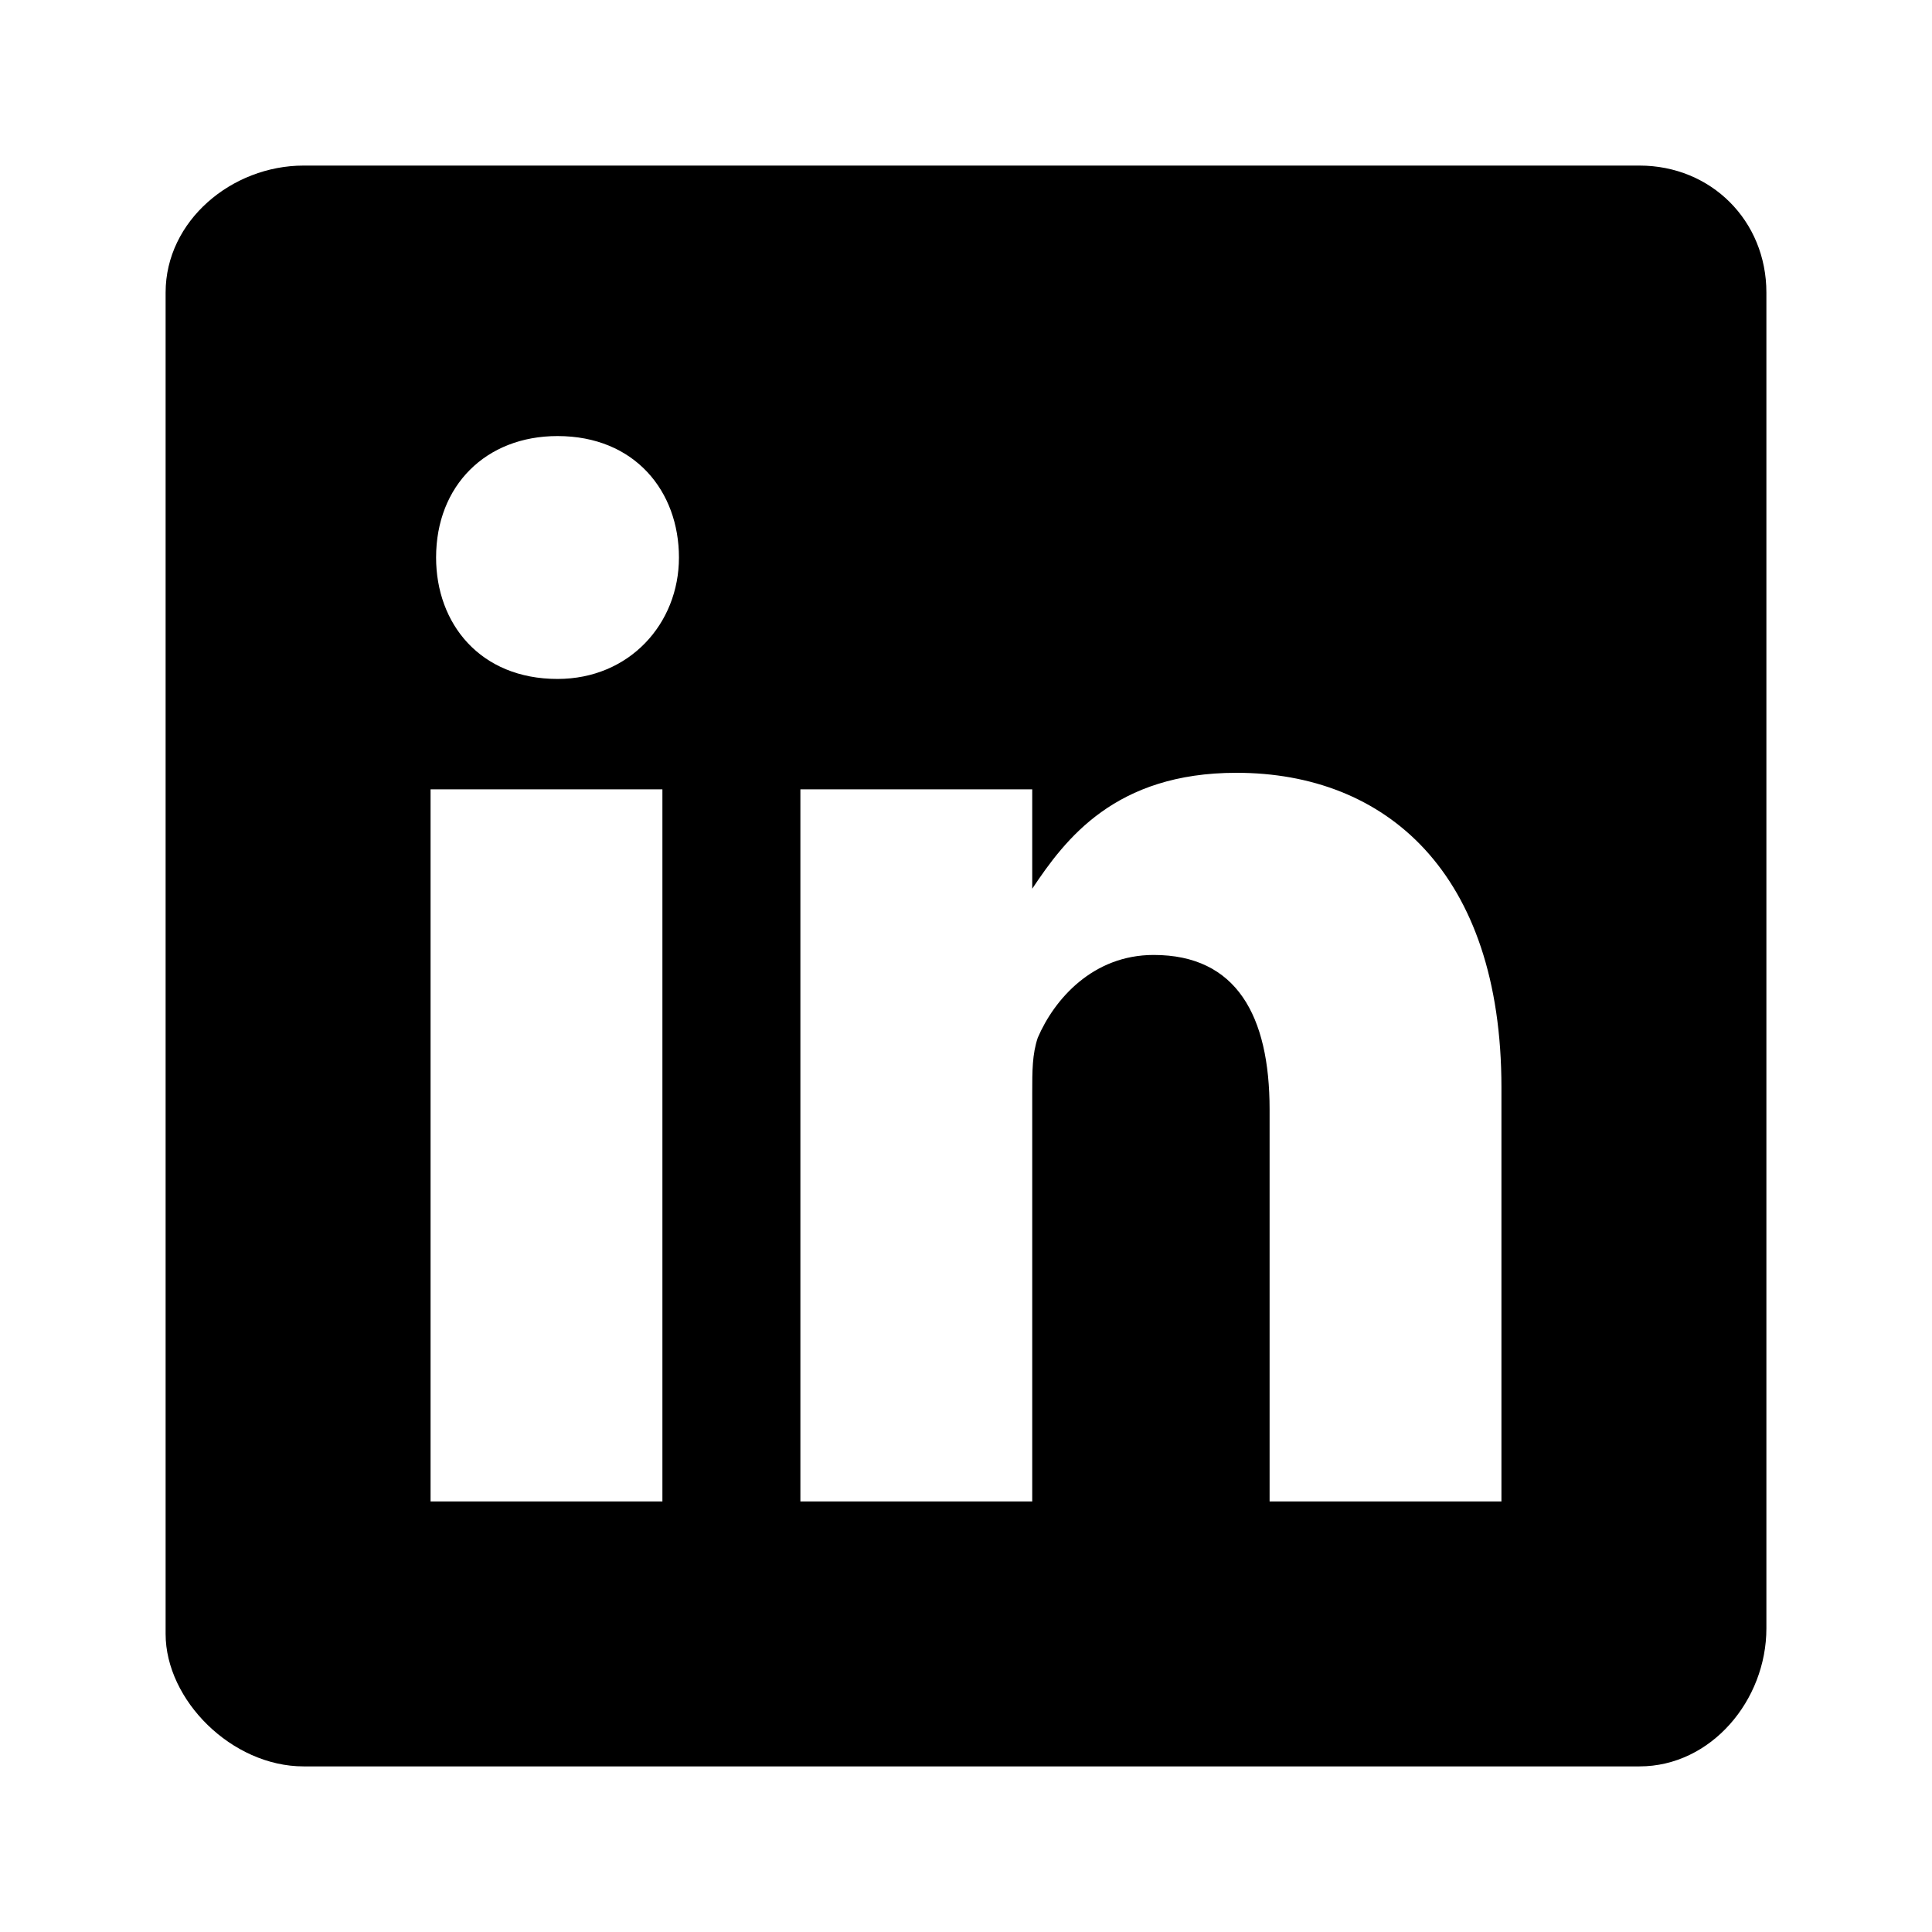
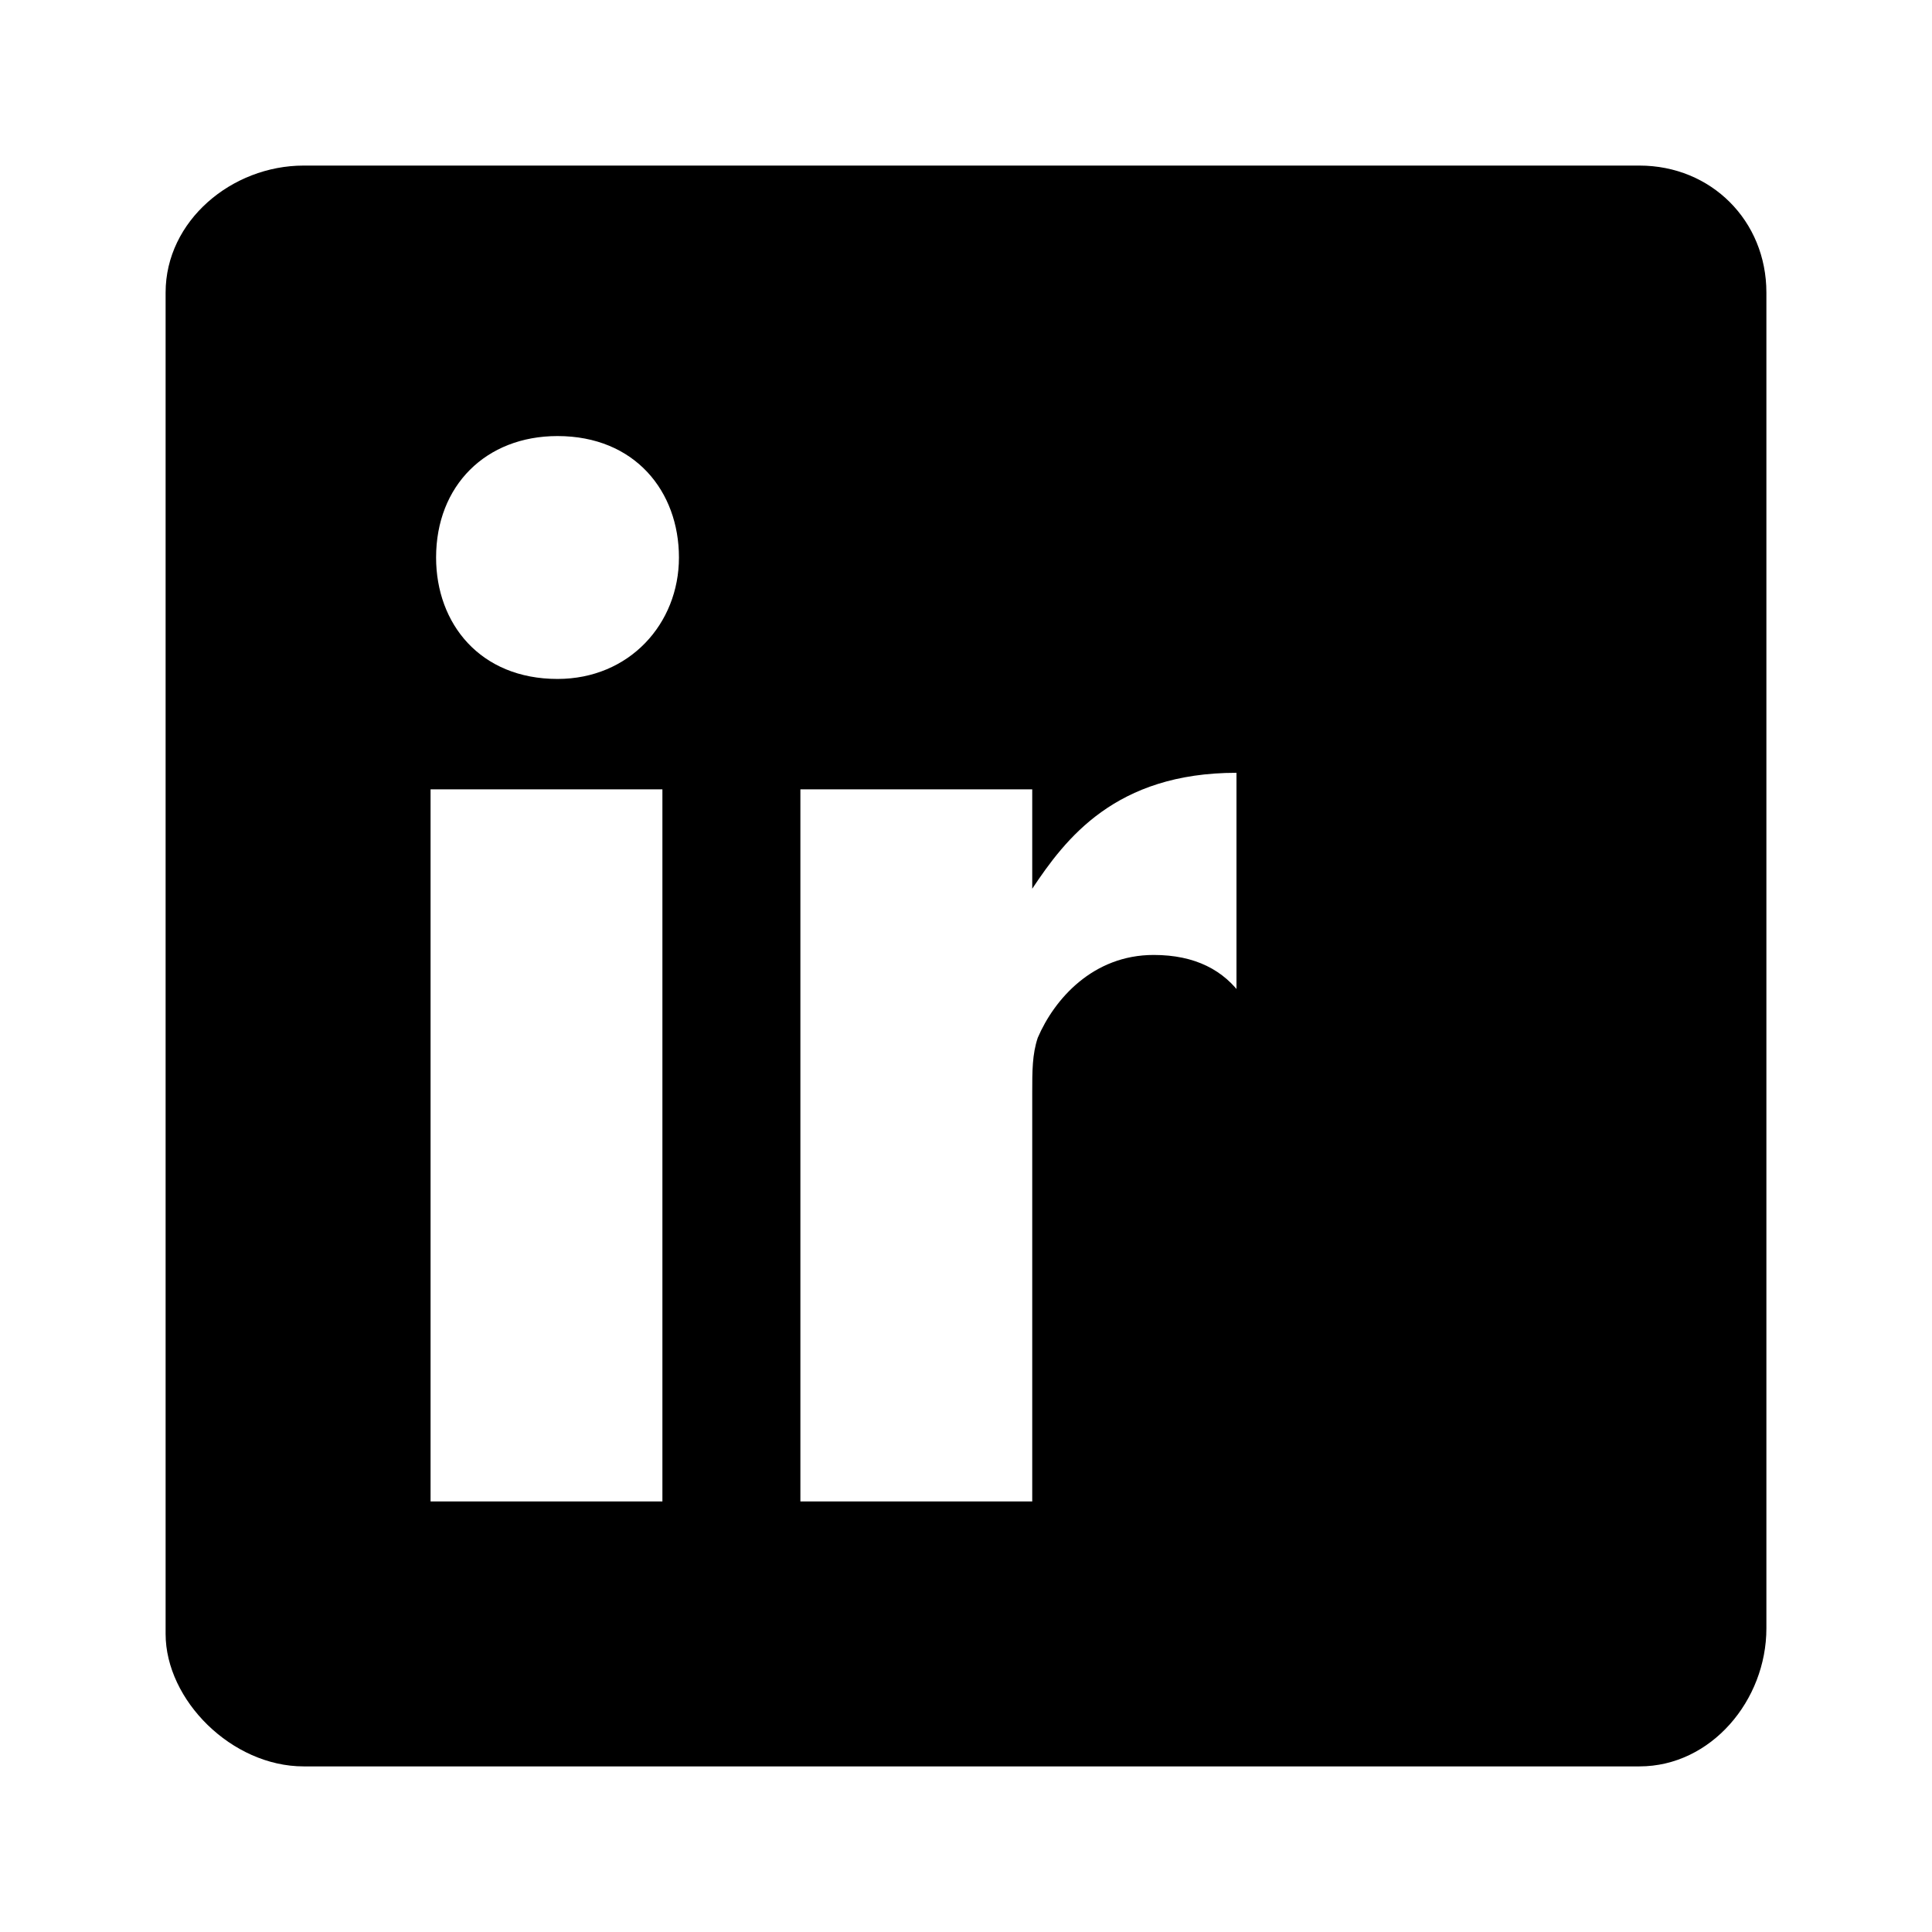
<svg xmlns="http://www.w3.org/2000/svg" width="64" height="64" viewBox="0 0 64 64" fill="none">
-   <path d="M54.309 5.485H10.057C7.68 5.485 5.486 7.314 5.486 9.691V54.125C5.486 56.32 7.68 58.514 10.057 58.514H54.309C56.686 58.514 58.514 56.32 58.514 53.943V9.691C58.514 7.314 56.686 5.485 54.309 5.485ZM21.943 49.737H14.263V26.148H21.943V49.737ZM18.468 22.491C15.909 22.491 14.446 20.663 14.446 18.468C14.446 16.091 16.091 14.445 18.468 14.445C21.029 14.445 22.491 16.274 22.491 18.468C22.491 20.663 20.846 22.491 18.468 22.491ZM49.737 49.737H42.057V36.754C42.057 33.645 40.96 31.634 38.217 31.634C36.206 31.634 34.926 33.097 34.377 34.377C34.194 34.925 34.194 35.474 34.194 36.205V49.737H26.514V26.148H34.194V29.44C35.291 27.794 36.937 25.6 40.96 25.6C45.897 25.6 49.737 28.891 49.737 36.023V49.737Z" fill="black" />
+   <path d="M54.309 5.485H10.057C7.68 5.485 5.486 7.314 5.486 9.691V54.125C5.486 56.32 7.68 58.514 10.057 58.514H54.309C56.686 58.514 58.514 56.32 58.514 53.943V9.691C58.514 7.314 56.686 5.485 54.309 5.485ZM21.943 49.737H14.263V26.148H21.943V49.737ZM18.468 22.491C15.909 22.491 14.446 20.663 14.446 18.468C14.446 16.091 16.091 14.445 18.468 14.445C21.029 14.445 22.491 16.274 22.491 18.468C22.491 20.663 20.846 22.491 18.468 22.491ZM49.737 49.737H42.057V36.754C42.057 33.645 40.96 31.634 38.217 31.634C36.206 31.634 34.926 33.097 34.377 34.377C34.194 34.925 34.194 35.474 34.194 36.205V49.737H26.514V26.148H34.194V29.44C35.291 27.794 36.937 25.6 40.96 25.6V49.737Z" fill="black" />
</svg>